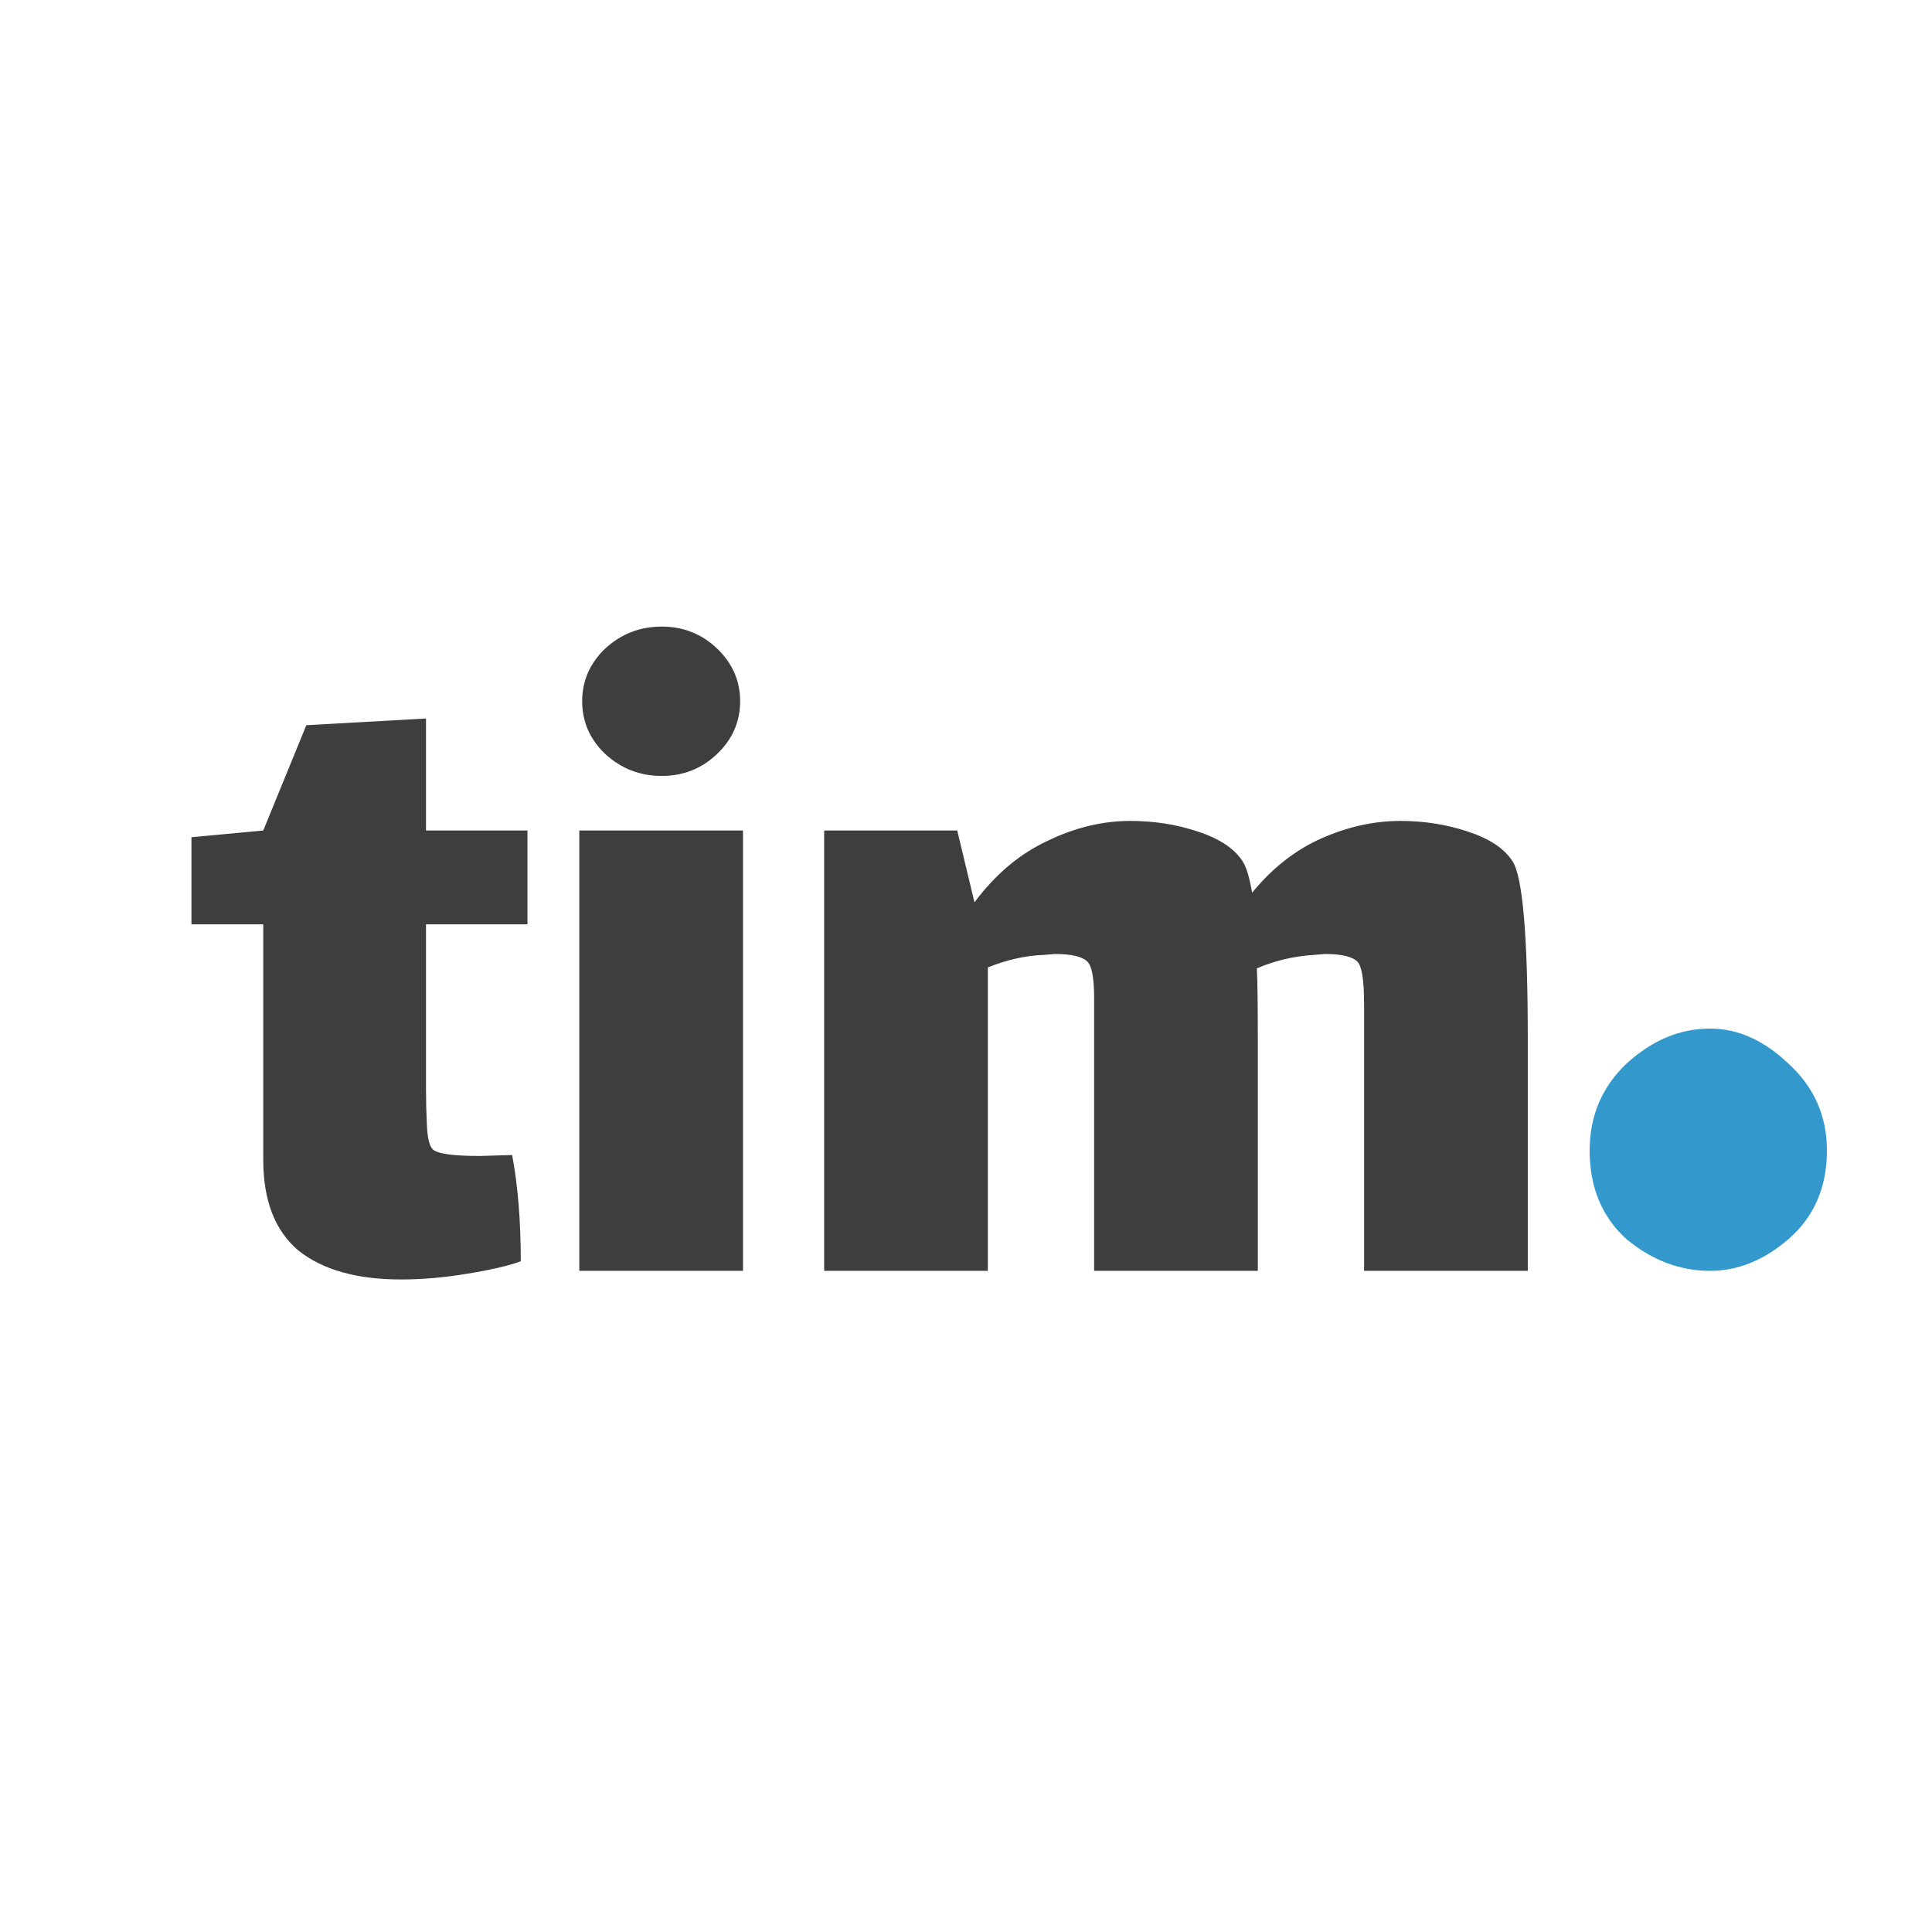
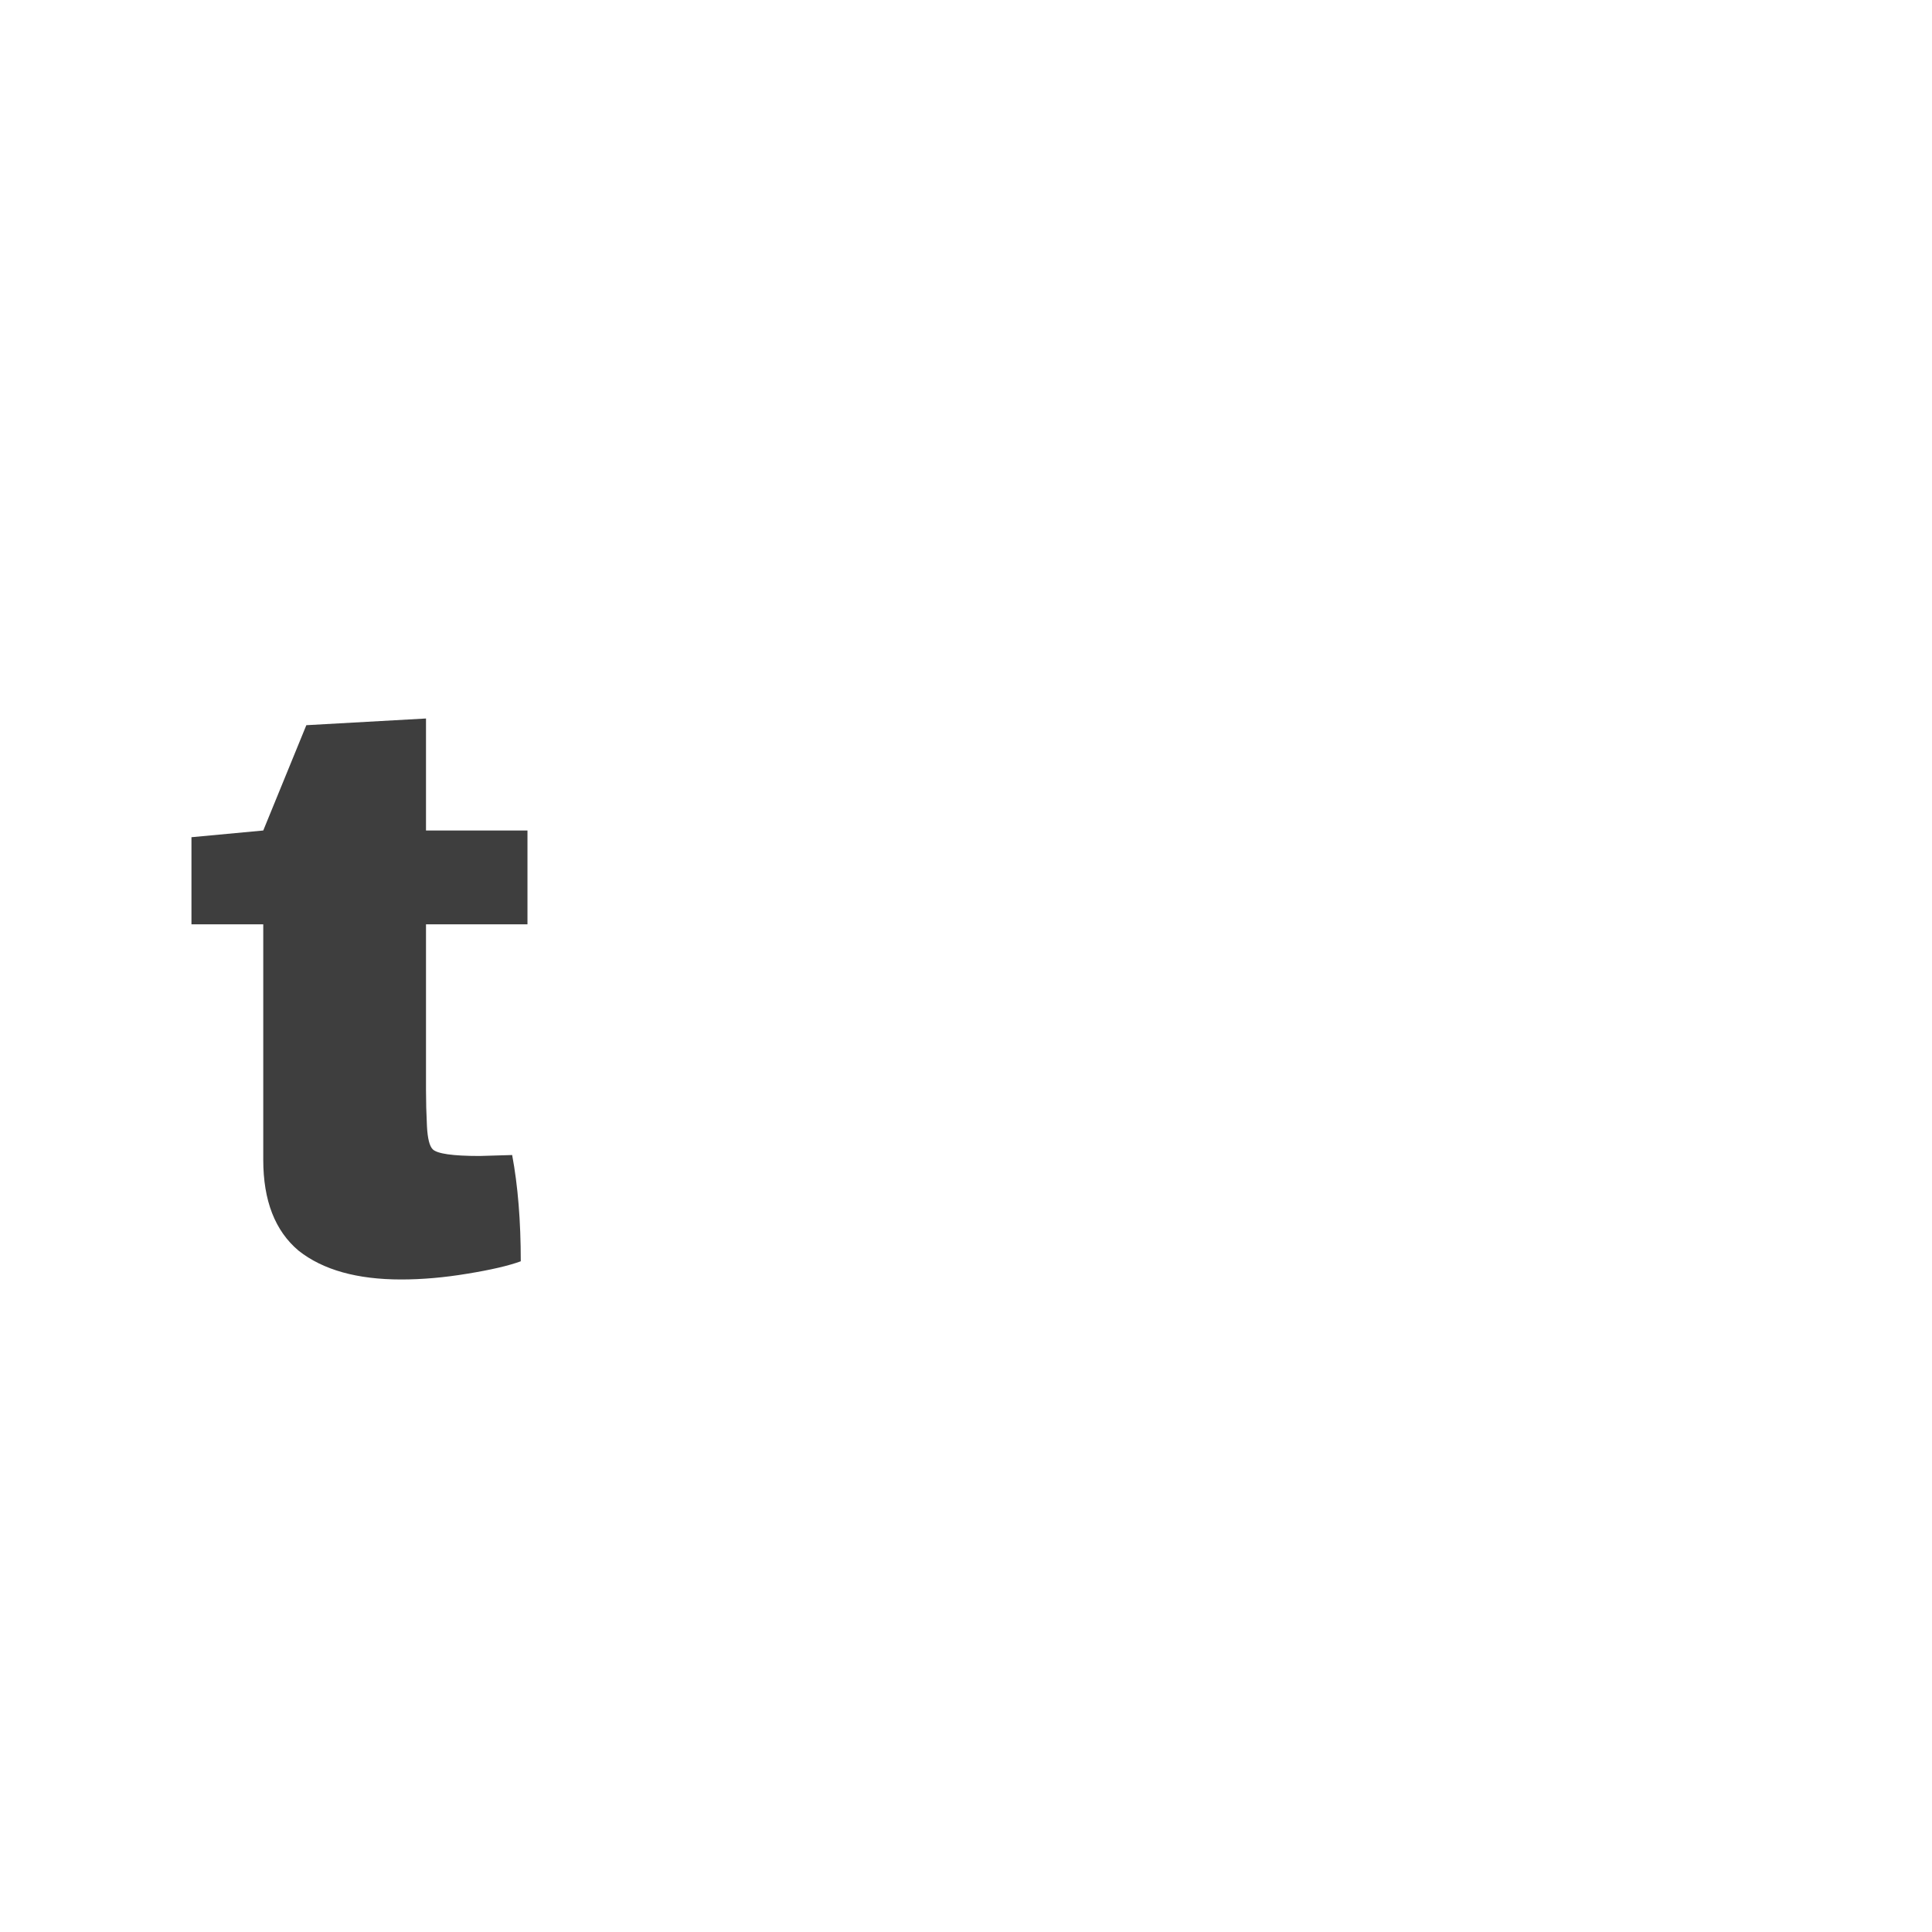
<svg xmlns="http://www.w3.org/2000/svg" width="600" height="600" viewBox="0 0 600 600" fill="none">
  <path d="M132.297 338.487C132.297 342.054 132.396 345.82 132.595 349.784C132.793 353.55 133.387 355.928 134.379 356.919C135.766 358.307 140.622 359 148.946 359L159.054 358.703C160.838 368.216 161.73 379.216 161.73 391.703C157.964 393.09 152.414 394.379 145.081 395.568C137.946 396.757 131.108 397.352 124.568 397.352C110.892 397.352 100.288 394.379 92.757 388.433C85.423 382.288 81.757 372.874 81.757 360.189V287.054H59.459V260L81.757 257.919L95.135 225.216L132.297 223.135V257.919H163.811V287.054H132.297V338.487Z" fill="#3E3E3E" />
-   <path d="M205.474 240.973C198.735 240.973 192.889 238.694 187.934 234.135C183.177 229.577 180.798 224.126 180.798 217.784C180.798 211.442 183.177 205.991 187.934 201.433C192.889 196.874 198.735 194.595 205.474 194.595C212.213 194.595 217.961 196.874 222.717 201.433C227.474 205.991 229.853 211.442 229.853 217.784C229.853 224.126 227.474 229.577 222.717 234.135C217.961 238.694 212.213 240.973 205.474 240.973ZM179.907 257.919H230.744V394.676H179.907V257.919Z" fill="#3E3E3E" />
-   <path d="M469.709 267.433C472.88 272.19 474.466 290.622 474.466 322.73V394.676H423.628V311.73C423.628 304.397 422.934 300.037 421.547 298.649C419.961 297.064 416.592 296.271 411.439 296.271L407.871 296.568C401.727 296.964 395.88 298.352 390.331 300.73C390.529 304.892 390.628 312.226 390.628 322.73V394.676H339.79V309.946C339.79 303.802 339.096 300.037 337.709 298.649C336.124 297.064 332.754 296.271 327.601 296.271L324.033 296.568C318.484 296.766 312.736 298.054 306.79 300.433V394.676H255.952V257.919H297.276L302.628 280.217C309.168 271.496 316.7 265.153 325.222 261.19C333.745 257.027 342.367 254.946 351.087 254.946C358.421 254.946 365.358 256.037 371.898 258.217C378.637 260.397 383.294 263.469 385.871 267.433C387.06 269.217 388.051 272.487 388.844 277.244C395.186 269.514 402.421 263.865 410.547 260.298C418.673 256.73 426.799 254.946 434.925 254.946C442.259 254.946 449.195 256.037 455.736 258.217C462.475 260.397 467.132 263.469 469.709 267.433Z" fill="#3E3E3E" />
-   <path d="M493.681 357.314C493.681 346.589 497.487 337.595 505.097 330.33C513.054 323.065 521.703 319.433 531.043 319.433C539.692 319.433 547.822 323.065 555.433 330.33C563.389 337.595 567.368 346.589 567.368 357.314C567.368 368.73 563.389 377.897 555.433 384.816C547.822 391.389 539.692 394.676 531.043 394.676C521.703 394.676 513.054 391.389 505.097 384.816C497.487 377.897 493.681 368.73 493.681 357.314Z" fill="#3399CC" />
</svg>